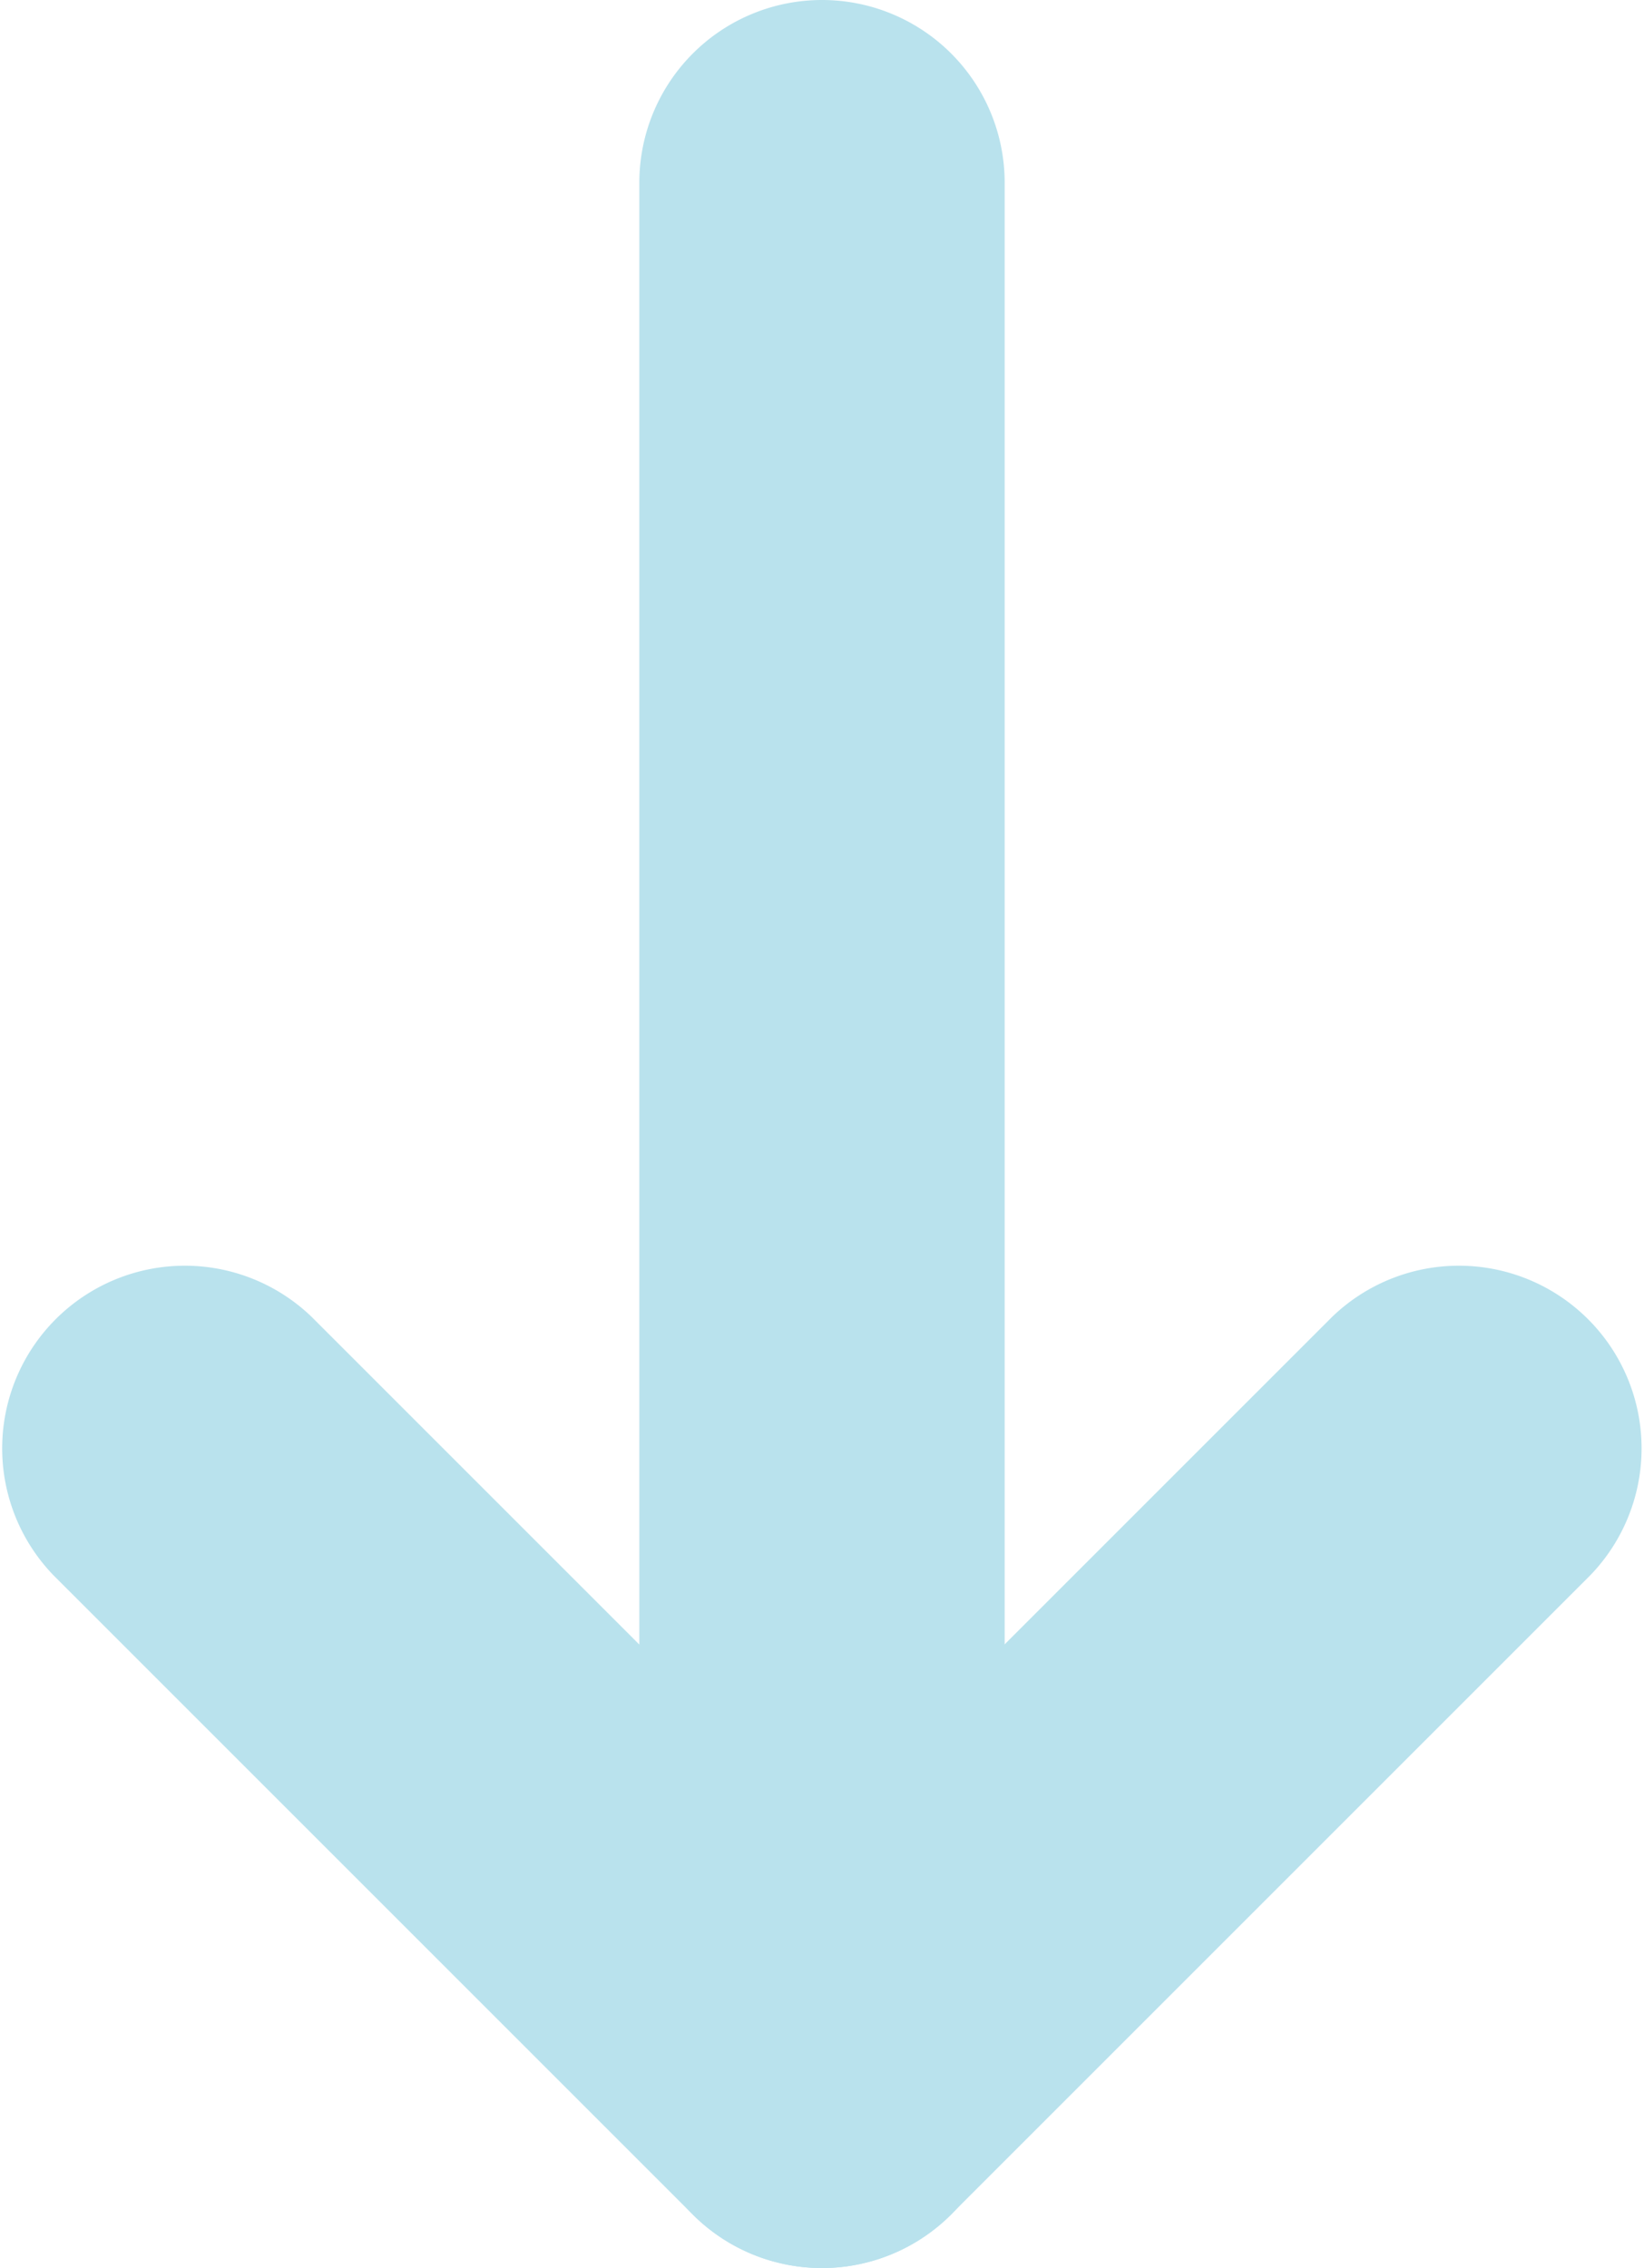
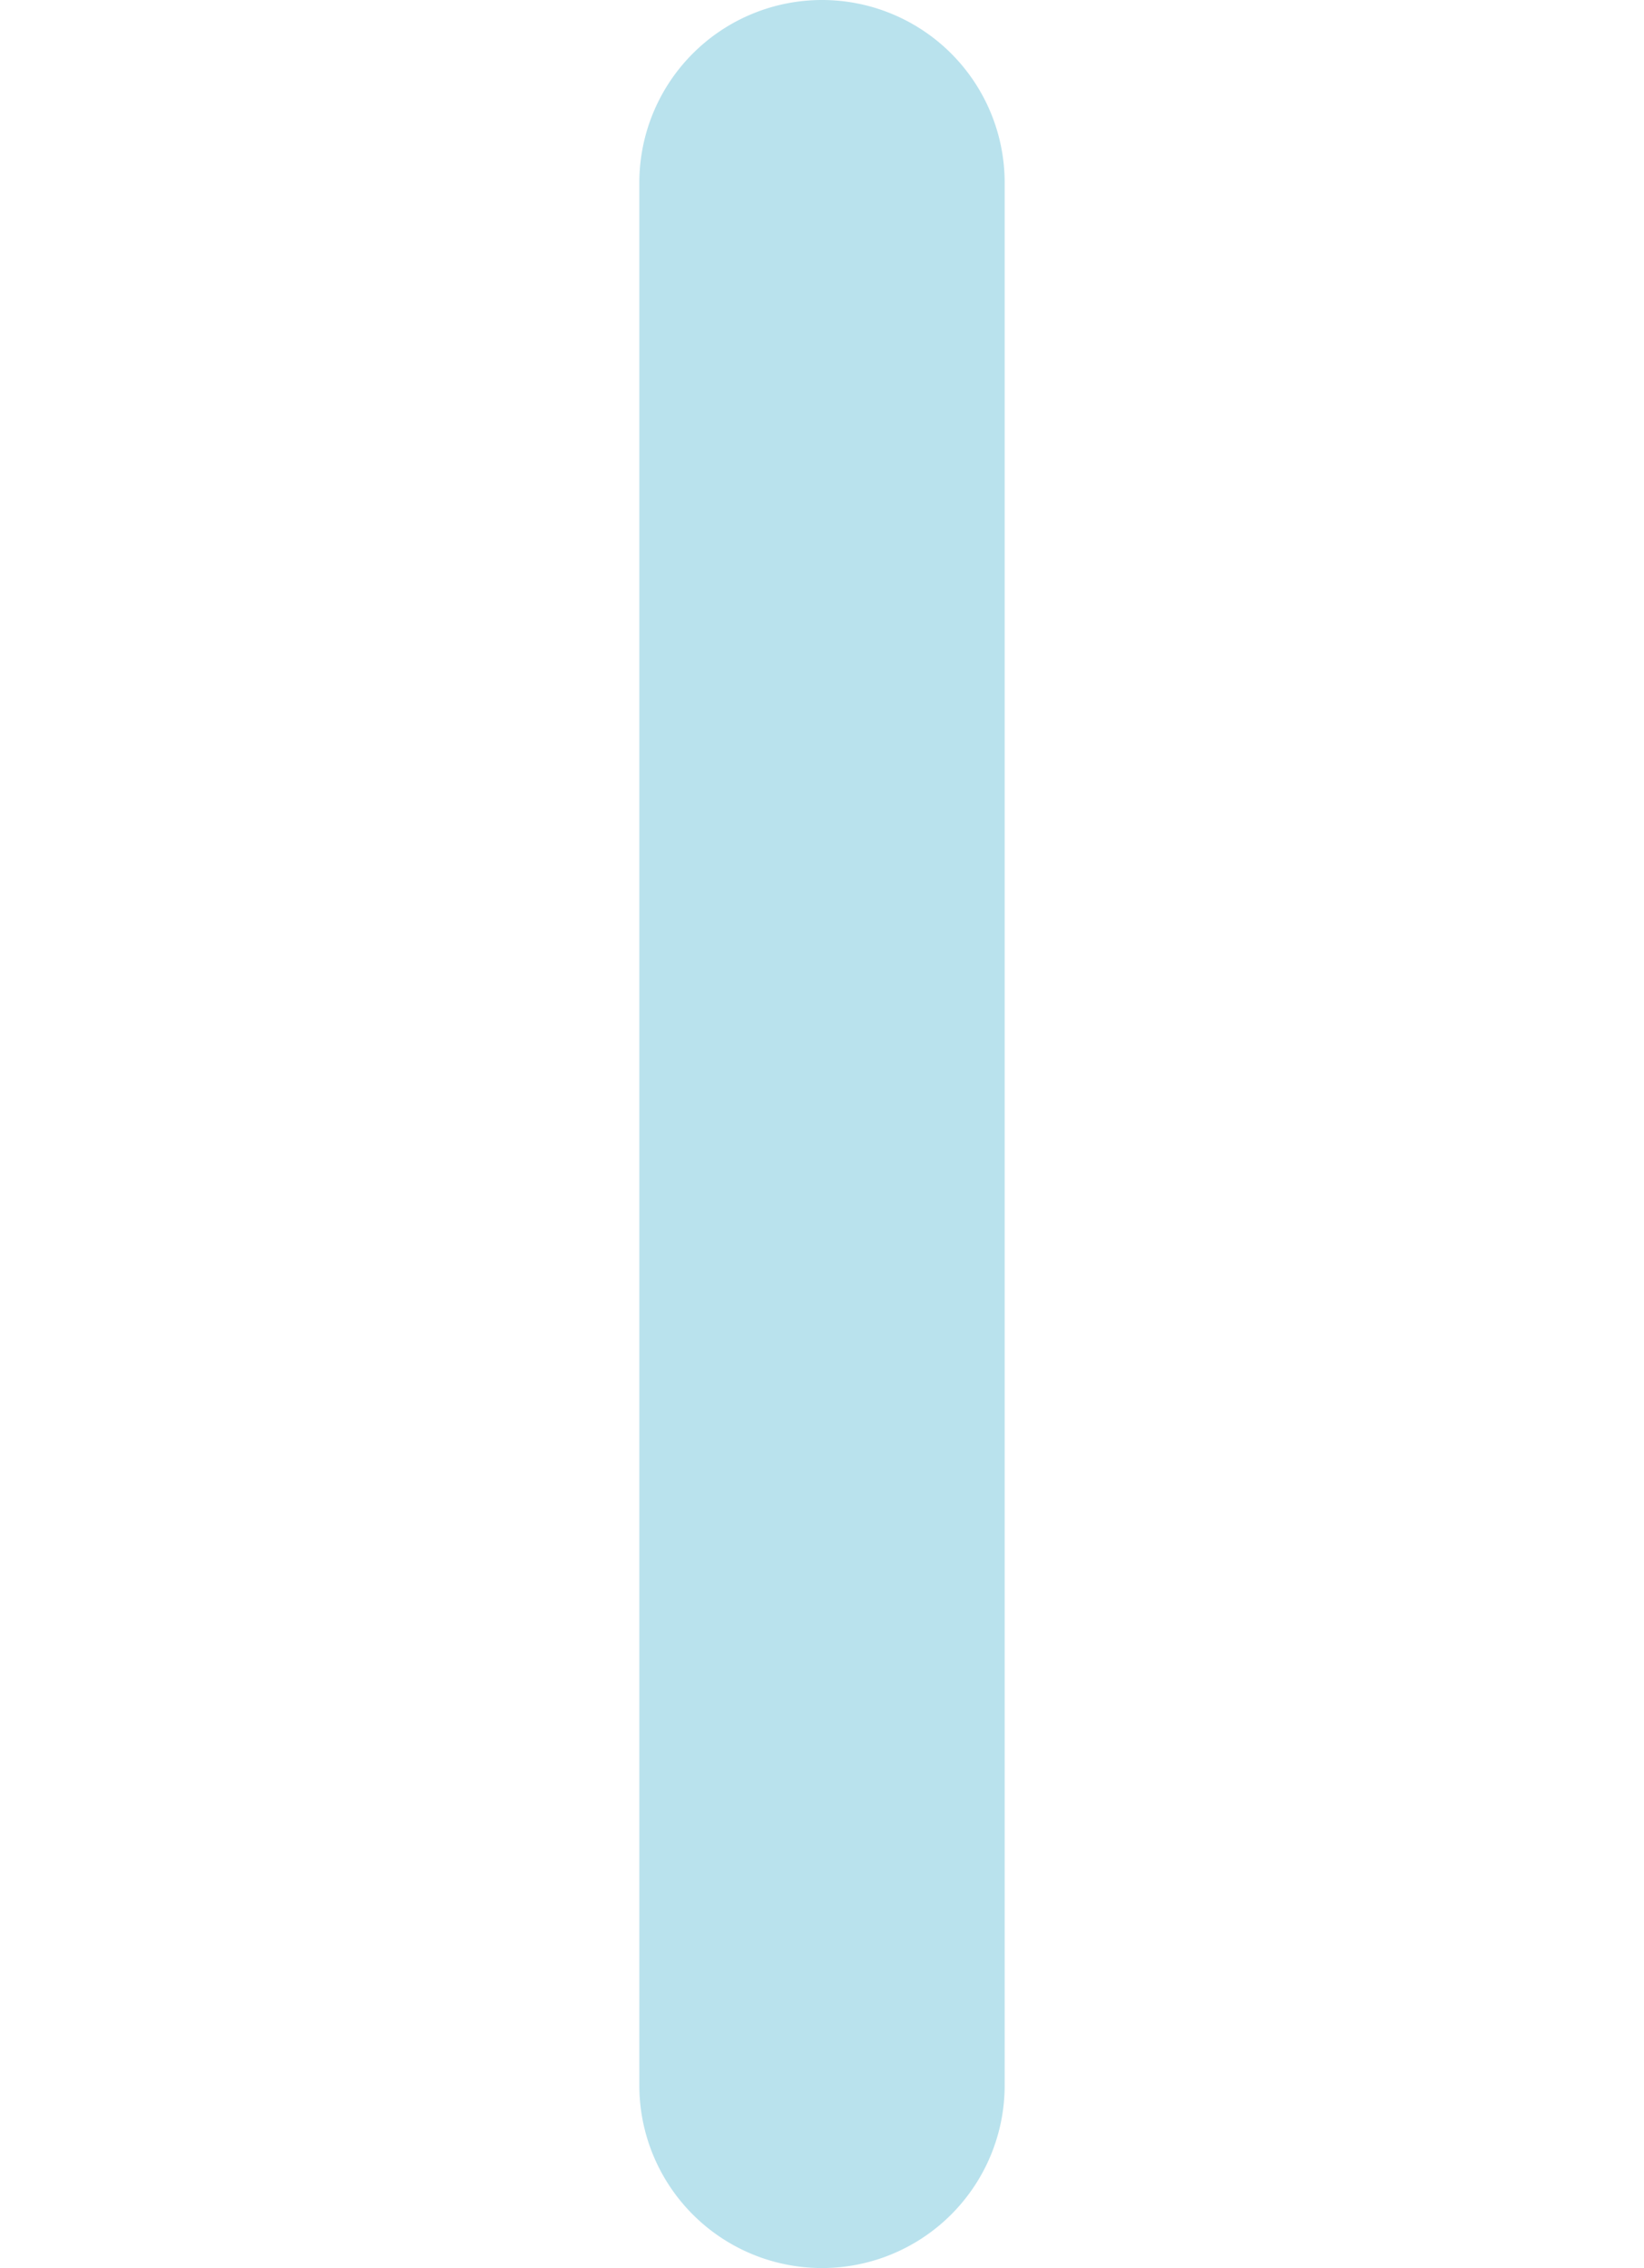
<svg xmlns="http://www.w3.org/2000/svg" width="13.5" height="18.625" viewBox="0 0 13.5 18.625">
  <g id="_00B4F0_down_arrow" data-name="#00B4F0 down arrow" transform="translate(-11.25 -11.375)">
    <path id="Path_8508" data-name="Path 8508" d="M18,24.625a1.5,1.5,0,0,1-1.5-1.5V7.5a1.5,1.5,0,0,1,3,0V23.125A1.5,1.5,0,0,1,18,24.625Z" transform="translate(0 5.375)" fill="#B9E2ED" />
-     <path id="Path_8509" data-name="Path 8509" d="M12.75,24.75a1.5,1.5,0,0,1-1.061-.439l-5.25-5.25a1.5,1.5,0,0,1,2.121-2.121l4.189,4.189,4.189-4.189a1.5,1.5,0,0,1,2.121,2.121l-5.25,5.25A1.5,1.5,0,0,1,12.75,24.75Z" transform="translate(5.25 5.25)" fill="#B9E2ED" />
  </g>
</svg>